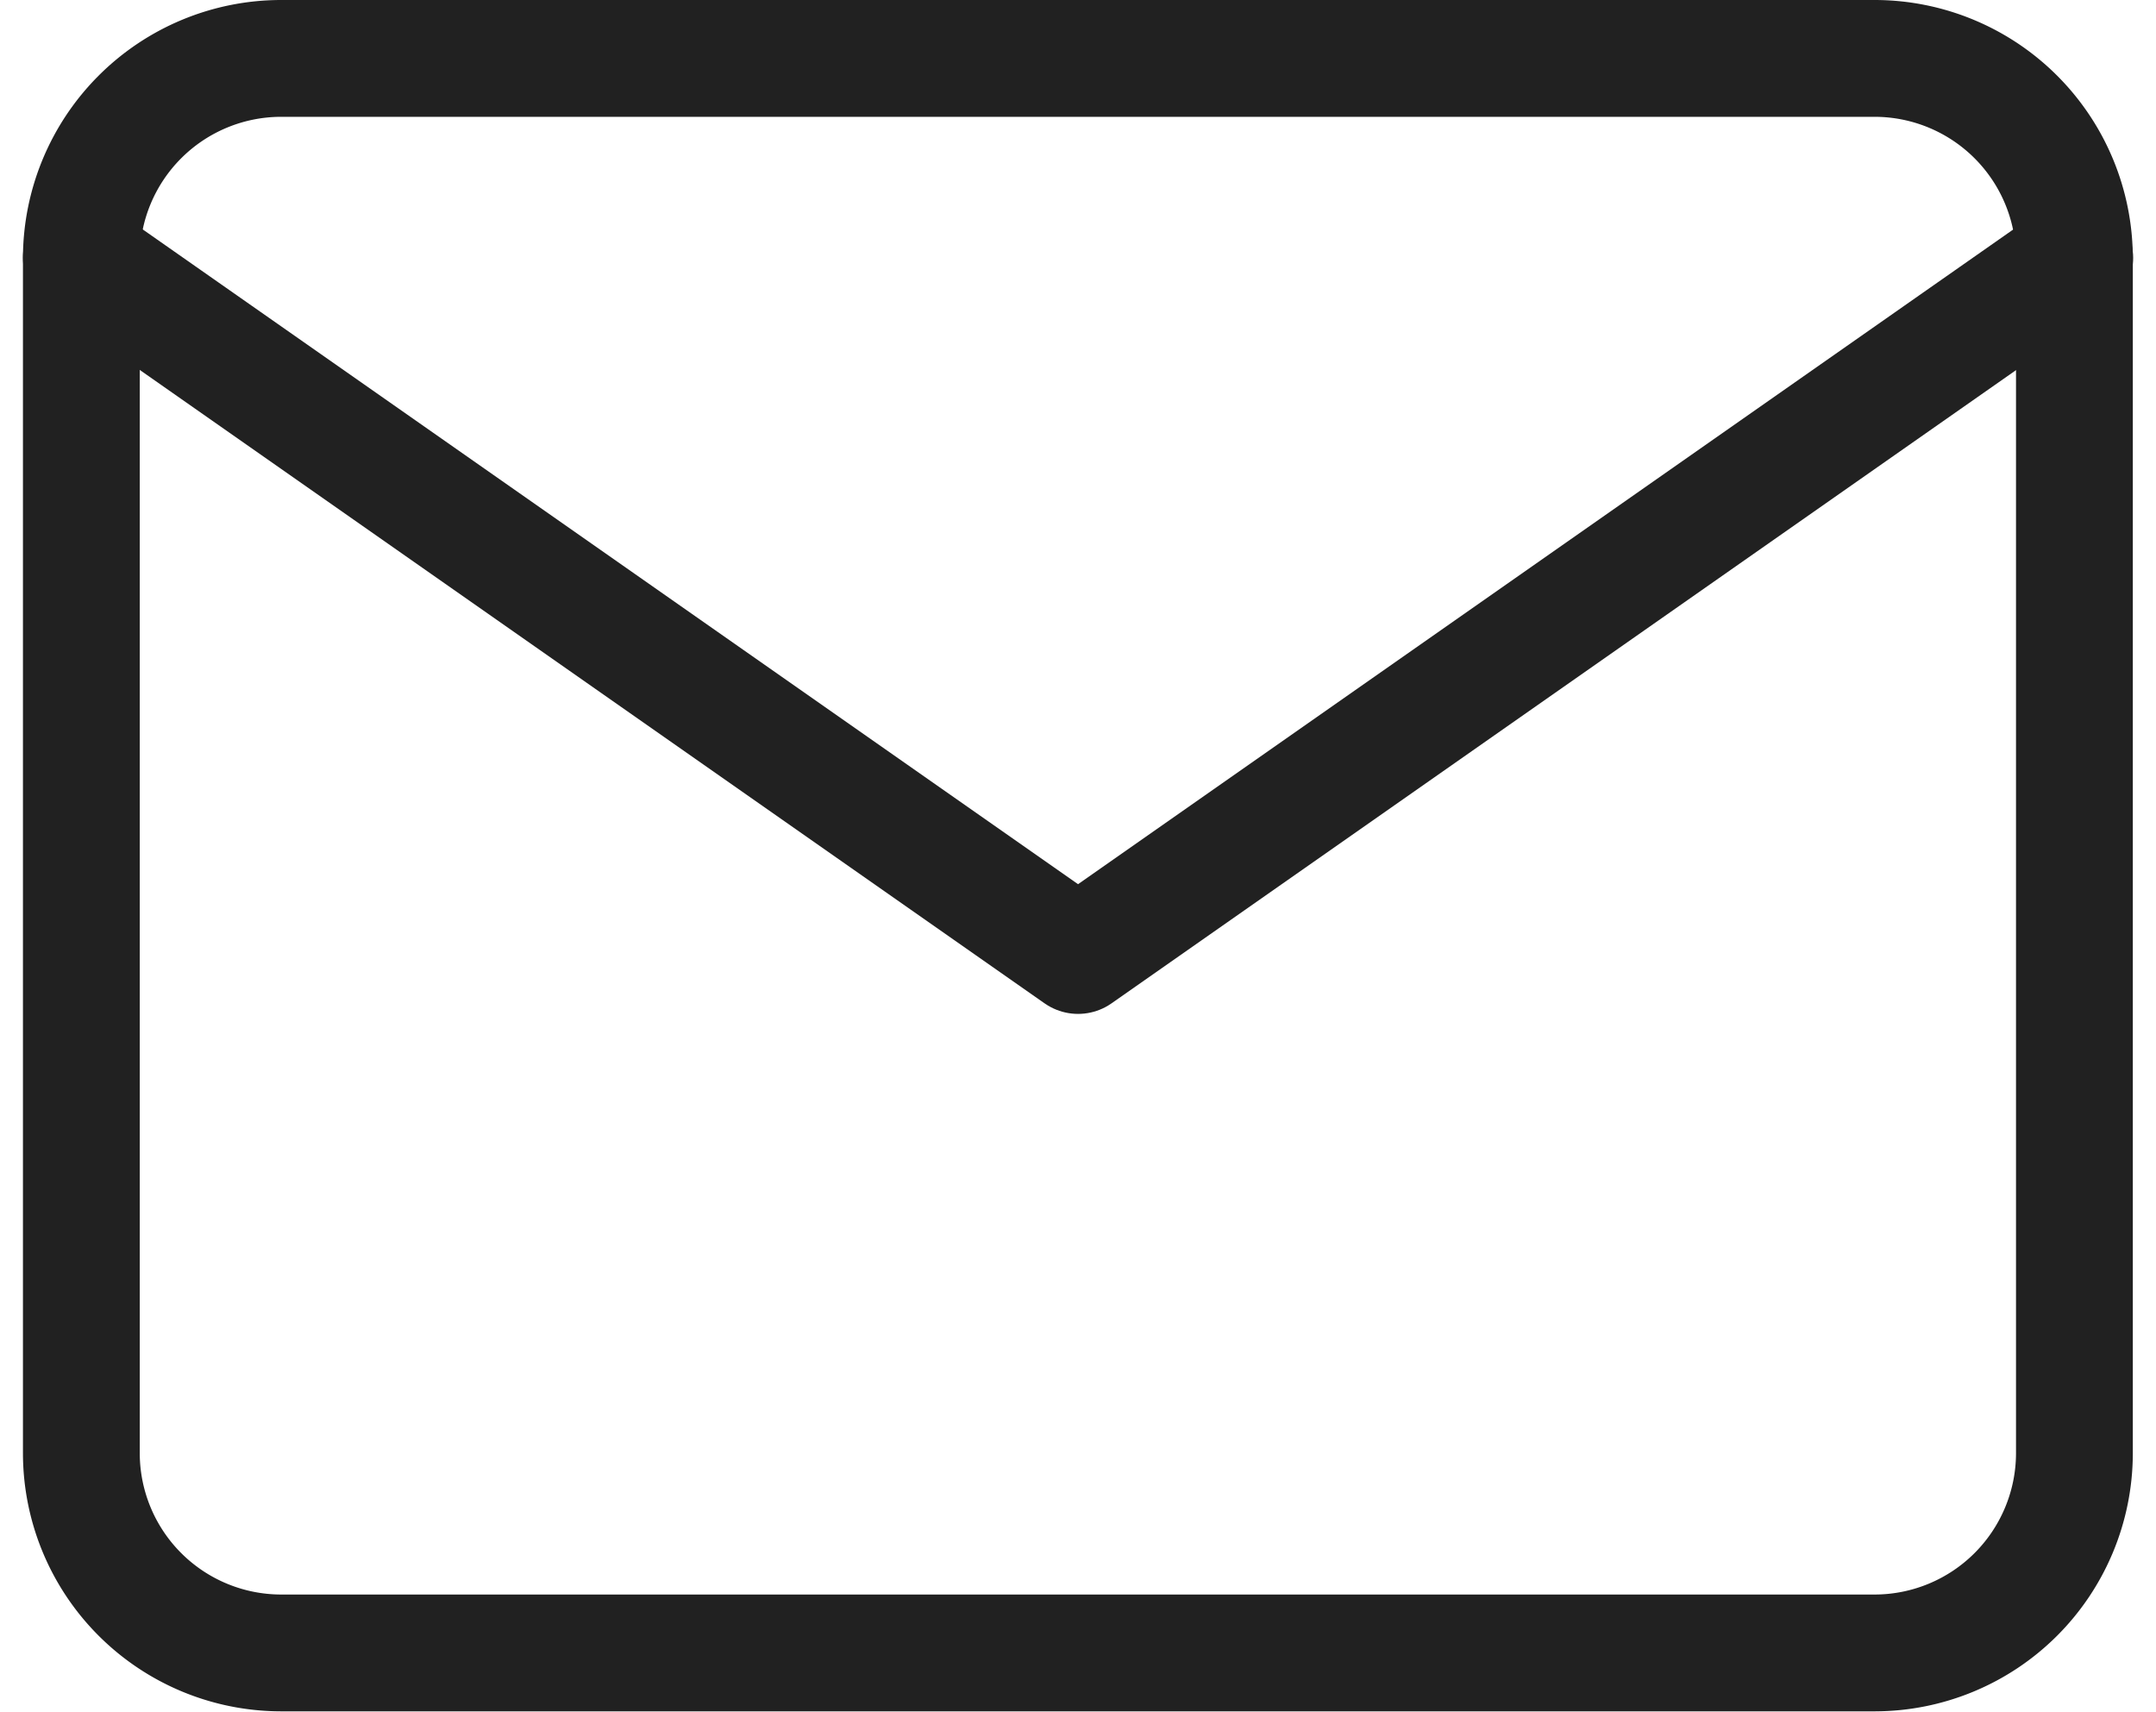
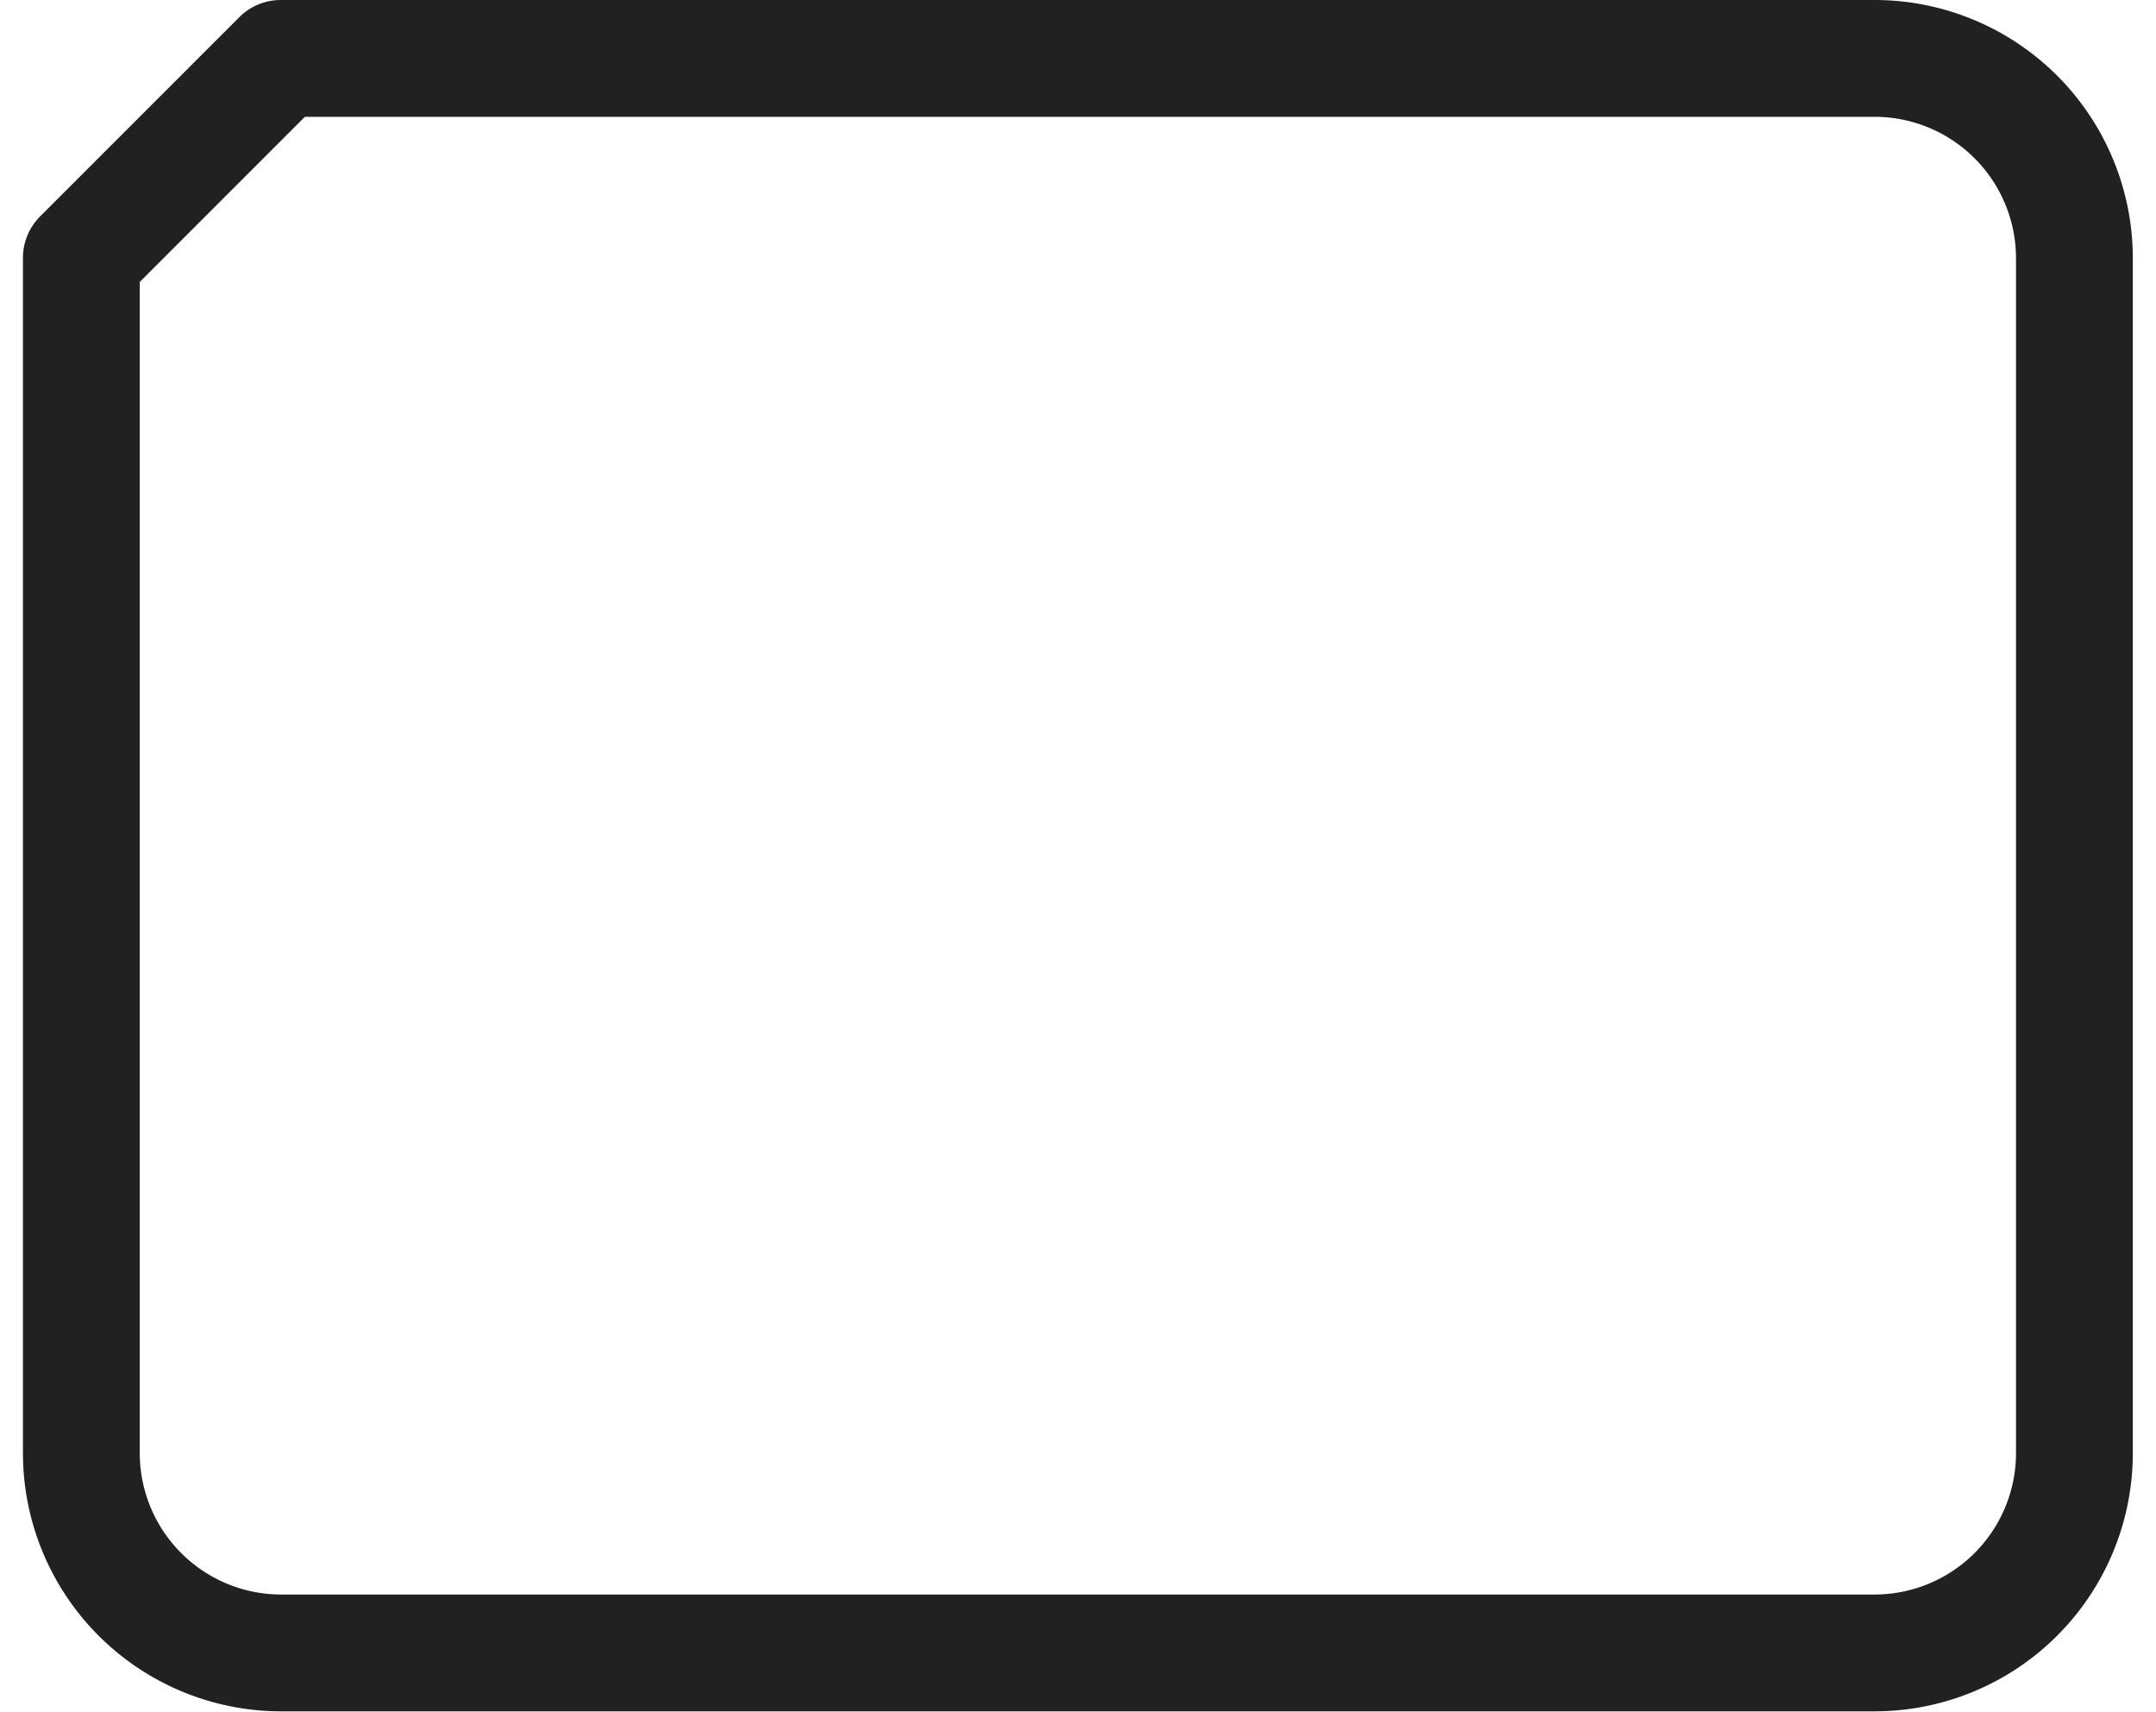
<svg xmlns="http://www.w3.org/2000/svg" width="36.916" height="29.305" viewBox="0 0 36.916 29.305">
  <g transform="translate(1.393 1)">
-     <path d="M6.413,6h27.3a3.423,3.423,0,0,1,3.413,3.413V29.892A3.423,3.423,0,0,1,33.718,33.3H6.413A3.423,3.423,0,0,1,3,29.892V9.413A3.423,3.423,0,0,1,6.413,6Z" transform="translate(-3 -6)" fill="none" stroke="#212121" stroke-linecap="round" stroke-linejoin="round" stroke-width="2" />
-     <path d="M37.131,9,20.066,20.946,3,9" transform="translate(-3 -5.587)" fill="none" stroke="#212121" stroke-linecap="round" stroke-linejoin="round" stroke-width="2" />
+     <path d="M6.413,6h27.3a3.423,3.423,0,0,1,3.413,3.413V29.892A3.423,3.423,0,0,1,33.718,33.3H6.413A3.423,3.423,0,0,1,3,29.892V9.413Z" transform="translate(-3 -6)" fill="none" stroke="#212121" stroke-linecap="round" stroke-linejoin="round" stroke-width="2" />
  </g>
</svg>